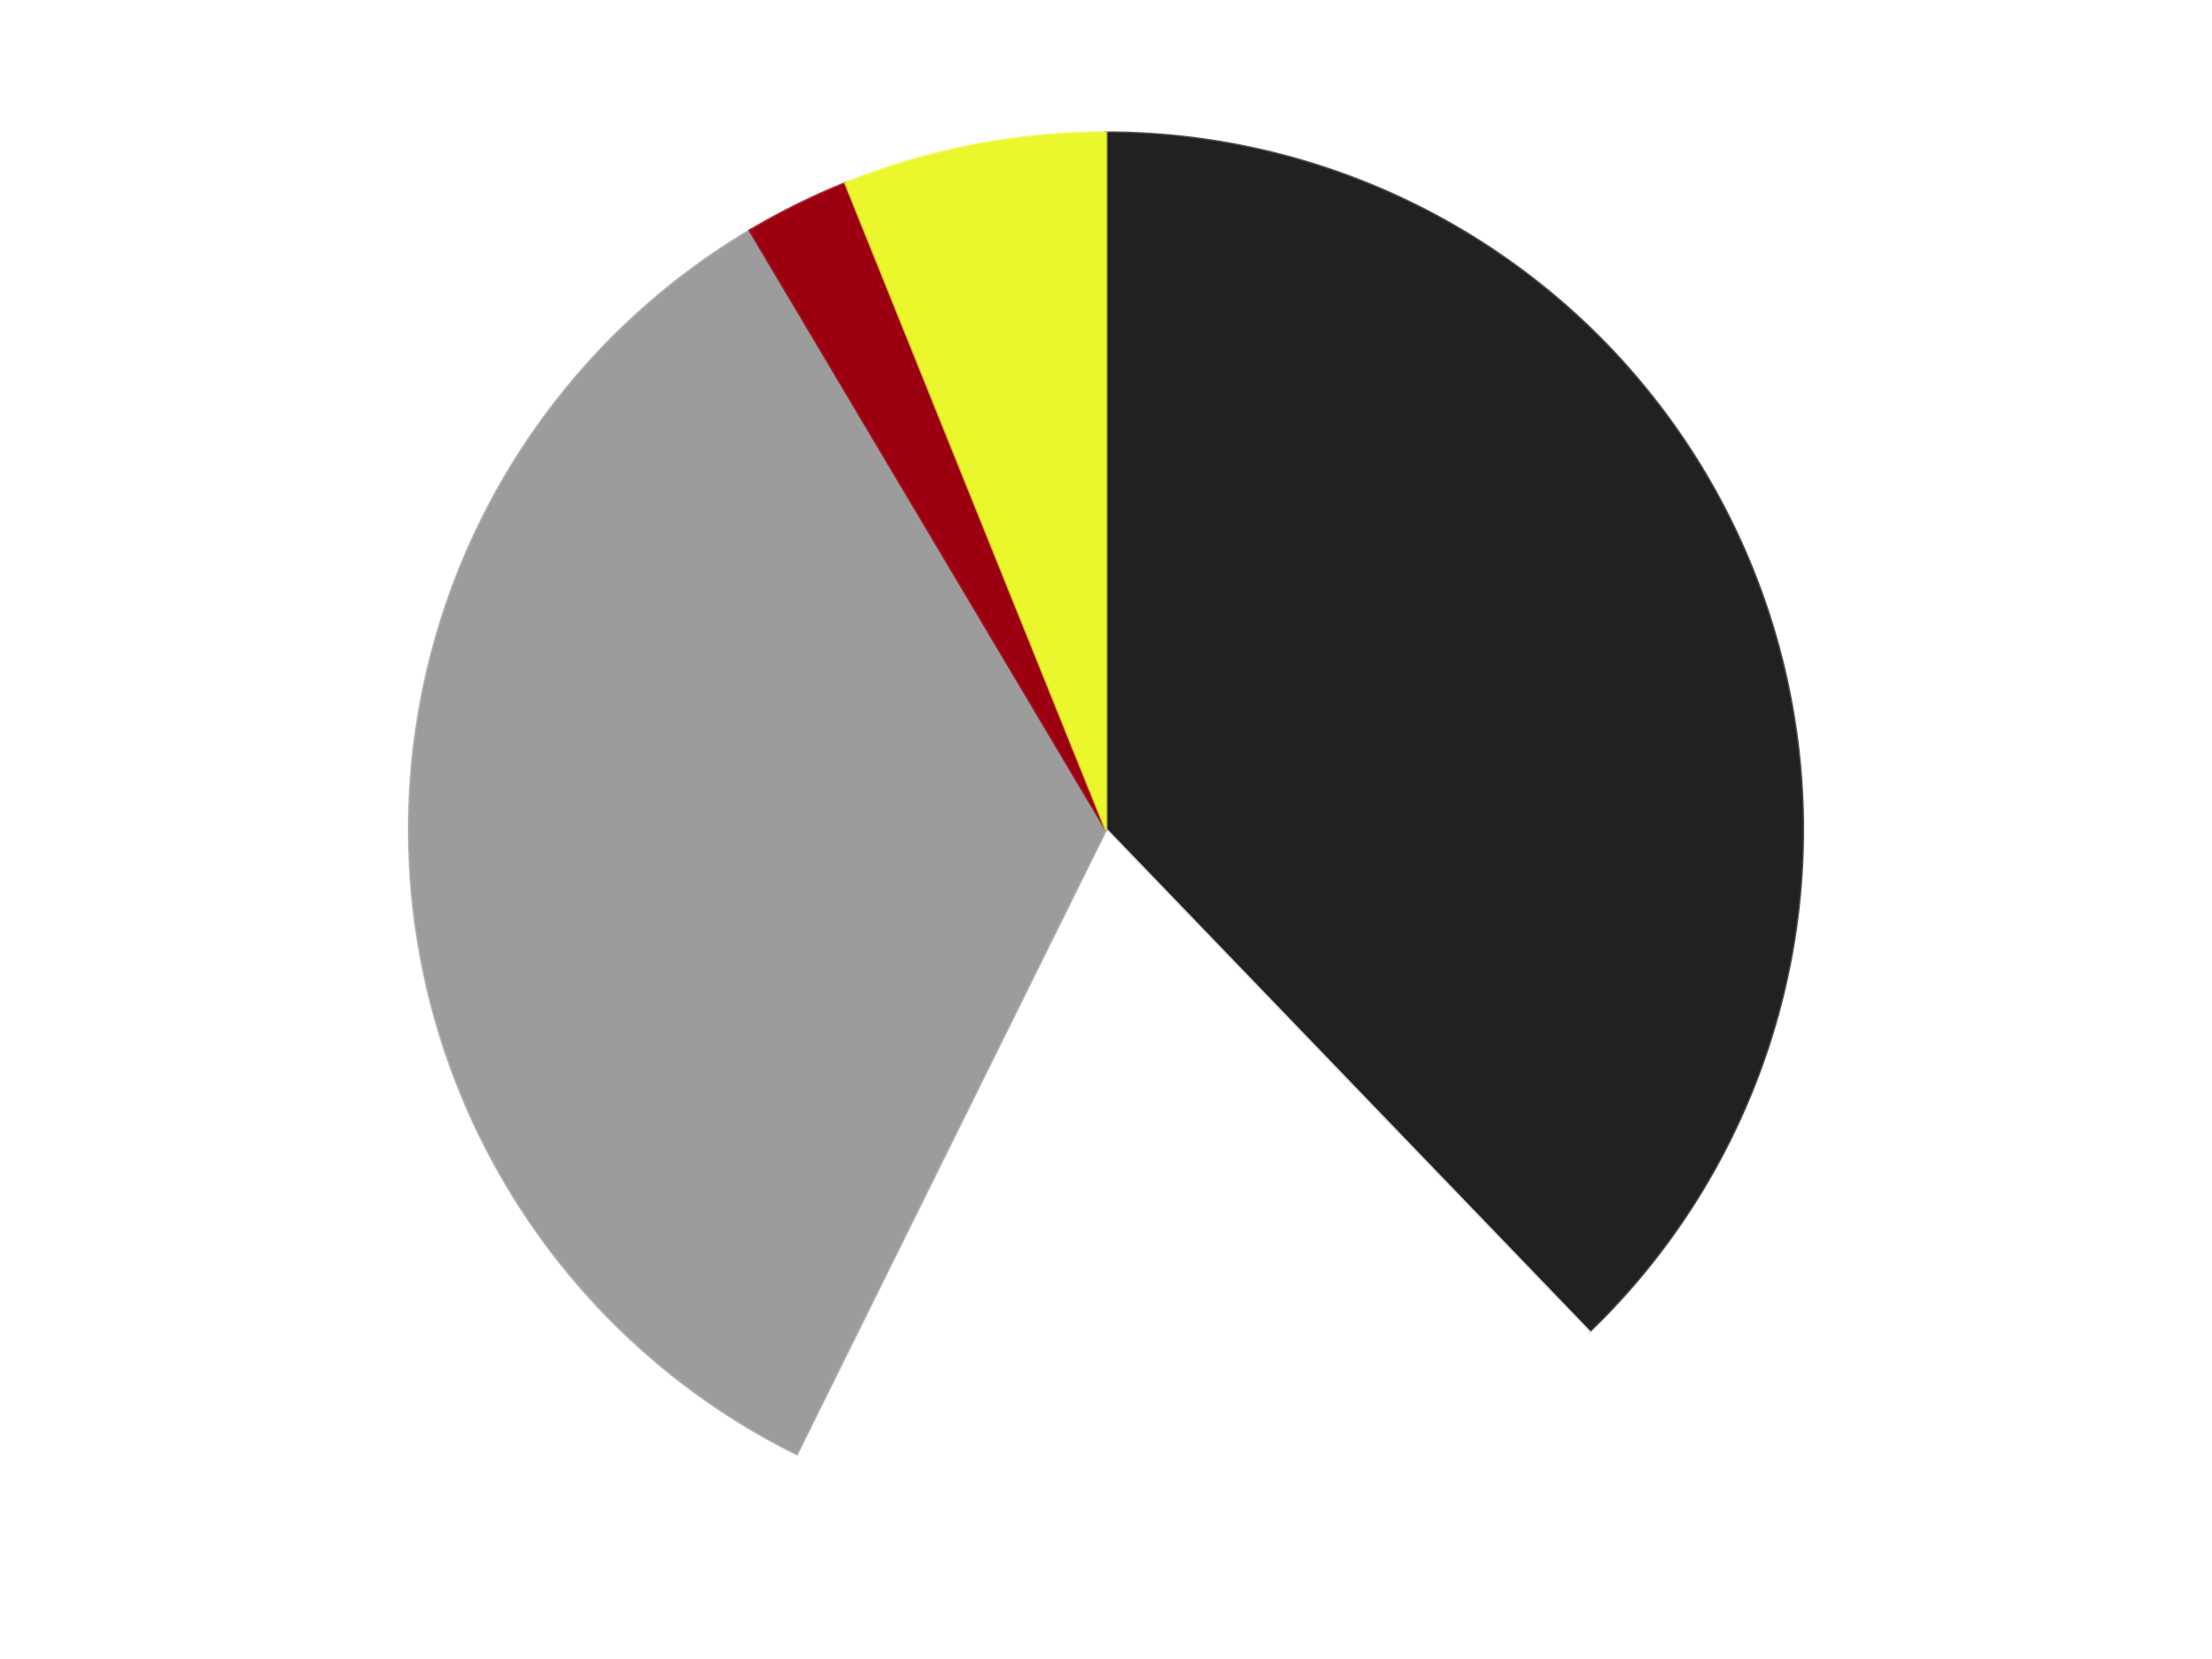
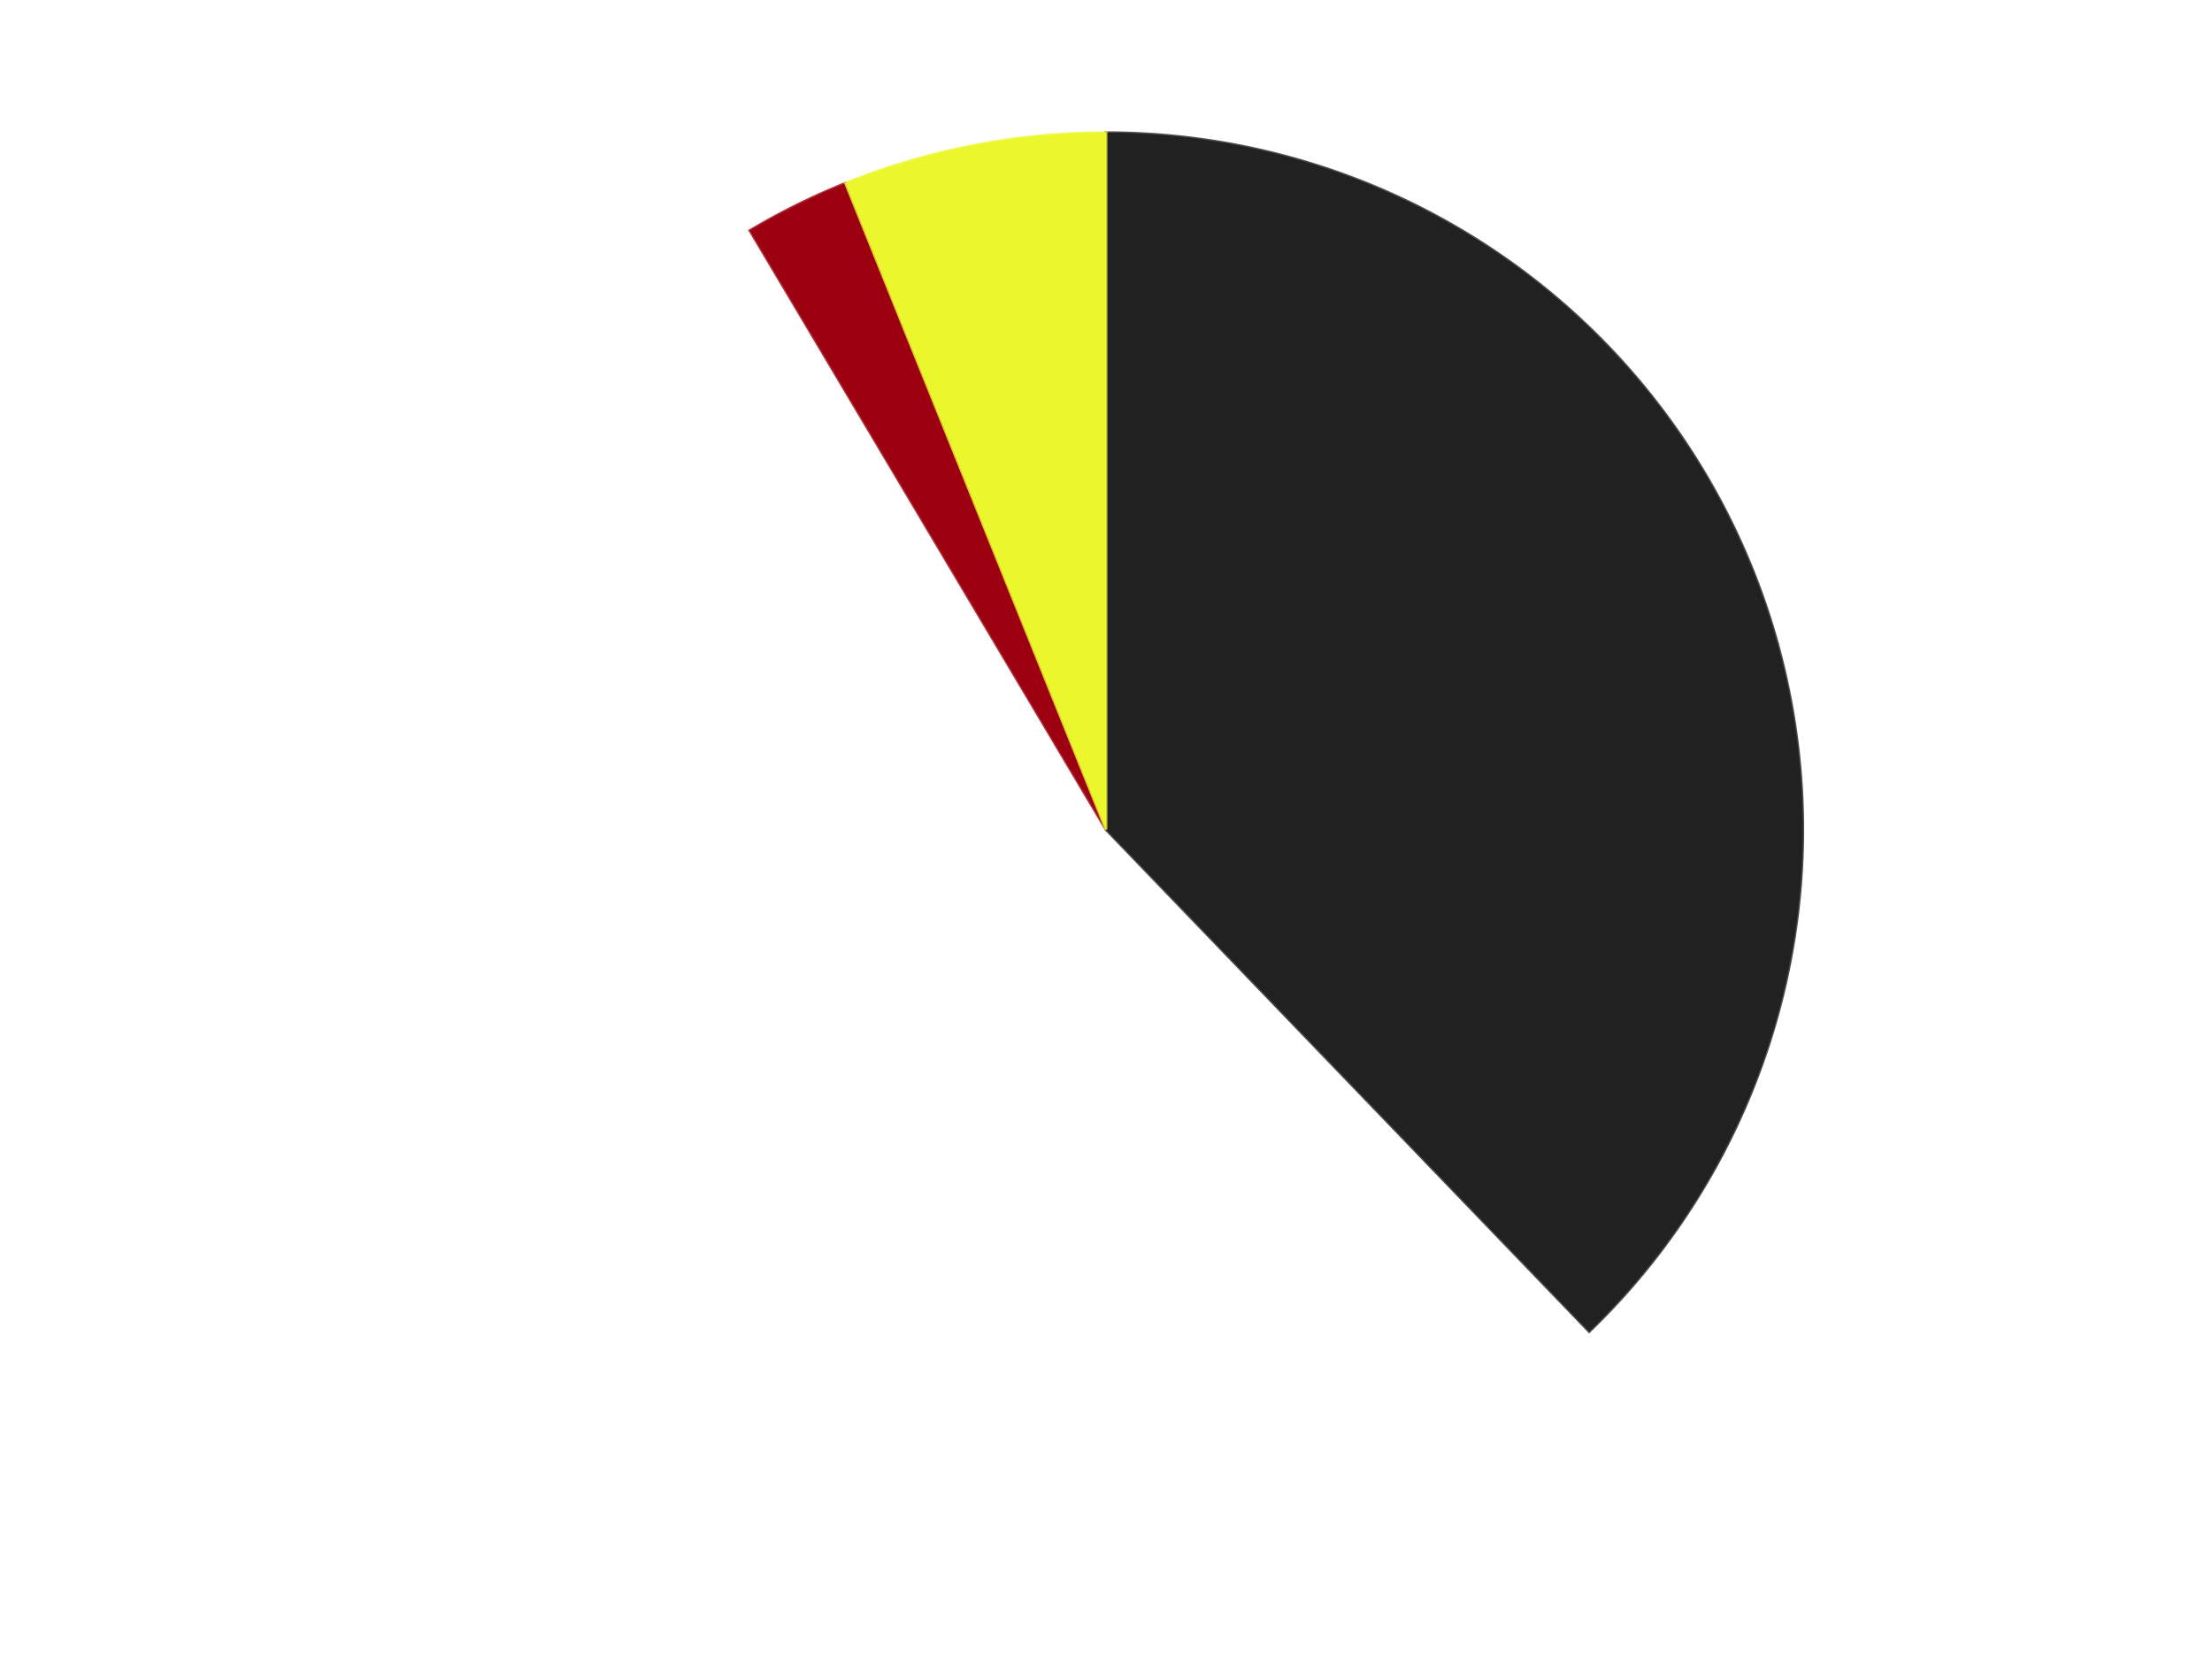
<svg xmlns="http://www.w3.org/2000/svg" xmlns:xlink="http://www.w3.org/1999/xlink" id="chart-ed637dc6-eb2d-47ba-be52-11820d95b65b" class="pygal-chart" viewBox="0 0 800 600">
  <defs>
    <style type="text/css">#chart-ed637dc6-eb2d-47ba-be52-11820d95b65b{-webkit-user-select:none;-webkit-font-smoothing:antialiased;font-family:Consolas,"Liberation Mono",Menlo,Courier,monospace}#chart-ed637dc6-eb2d-47ba-be52-11820d95b65b .title{font-family:Consolas,"Liberation Mono",Menlo,Courier,monospace;font-size:16px}#chart-ed637dc6-eb2d-47ba-be52-11820d95b65b .legends .legend text{font-family:Consolas,"Liberation Mono",Menlo,Courier,monospace;font-size:14px}#chart-ed637dc6-eb2d-47ba-be52-11820d95b65b .axis text{font-family:Consolas,"Liberation Mono",Menlo,Courier,monospace;font-size:10px}#chart-ed637dc6-eb2d-47ba-be52-11820d95b65b .axis text.major{font-family:Consolas,"Liberation Mono",Menlo,Courier,monospace;font-size:10px}#chart-ed637dc6-eb2d-47ba-be52-11820d95b65b .text-overlay text.value{font-family:Consolas,"Liberation Mono",Menlo,Courier,monospace;font-size:16px}#chart-ed637dc6-eb2d-47ba-be52-11820d95b65b .text-overlay text.label{font-family:Consolas,"Liberation Mono",Menlo,Courier,monospace;font-size:10px}#chart-ed637dc6-eb2d-47ba-be52-11820d95b65b .tooltip{font-family:Consolas,"Liberation Mono",Menlo,Courier,monospace;font-size:14px}#chart-ed637dc6-eb2d-47ba-be52-11820d95b65b text.no_data{font-family:Consolas,"Liberation Mono",Menlo,Courier,monospace;font-size:64px}
#chart-ed637dc6-eb2d-47ba-be52-11820d95b65b{background-color:transparent}#chart-ed637dc6-eb2d-47ba-be52-11820d95b65b path,#chart-ed637dc6-eb2d-47ba-be52-11820d95b65b line,#chart-ed637dc6-eb2d-47ba-be52-11820d95b65b rect,#chart-ed637dc6-eb2d-47ba-be52-11820d95b65b circle{-webkit-transition:150ms;-moz-transition:150ms;transition:150ms}#chart-ed637dc6-eb2d-47ba-be52-11820d95b65b .graph &gt; .background{fill:transparent}#chart-ed637dc6-eb2d-47ba-be52-11820d95b65b .plot &gt; .background{fill:transparent}#chart-ed637dc6-eb2d-47ba-be52-11820d95b65b .graph{fill:rgba(0,0,0,.87)}#chart-ed637dc6-eb2d-47ba-be52-11820d95b65b text.no_data{fill:rgba(0,0,0,1)}#chart-ed637dc6-eb2d-47ba-be52-11820d95b65b .title{fill:rgba(0,0,0,1)}#chart-ed637dc6-eb2d-47ba-be52-11820d95b65b .legends .legend text{fill:rgba(0,0,0,.87)}#chart-ed637dc6-eb2d-47ba-be52-11820d95b65b .legends .legend:hover text{fill:rgba(0,0,0,1)}#chart-ed637dc6-eb2d-47ba-be52-11820d95b65b .axis .line{stroke:rgba(0,0,0,1)}#chart-ed637dc6-eb2d-47ba-be52-11820d95b65b .axis .guide.line{stroke:rgba(0,0,0,.54)}#chart-ed637dc6-eb2d-47ba-be52-11820d95b65b .axis .major.line{stroke:rgba(0,0,0,.87)}#chart-ed637dc6-eb2d-47ba-be52-11820d95b65b .axis text.major{fill:rgba(0,0,0,1)}#chart-ed637dc6-eb2d-47ba-be52-11820d95b65b .axis.y .guides:hover .guide.line,#chart-ed637dc6-eb2d-47ba-be52-11820d95b65b .line-graph .axis.x .guides:hover .guide.line,#chart-ed637dc6-eb2d-47ba-be52-11820d95b65b .stackedline-graph .axis.x .guides:hover .guide.line,#chart-ed637dc6-eb2d-47ba-be52-11820d95b65b .xy-graph .axis.x .guides:hover .guide.line{stroke:rgba(0,0,0,1)}#chart-ed637dc6-eb2d-47ba-be52-11820d95b65b .axis .guides:hover text{fill:rgba(0,0,0,1)}#chart-ed637dc6-eb2d-47ba-be52-11820d95b65b .reactive{fill-opacity:1.0;stroke-opacity:.8;stroke-width:1}#chart-ed637dc6-eb2d-47ba-be52-11820d95b65b .ci{stroke:rgba(0,0,0,.87)}#chart-ed637dc6-eb2d-47ba-be52-11820d95b65b .reactive.active,#chart-ed637dc6-eb2d-47ba-be52-11820d95b65b .active .reactive{fill-opacity:0.6;stroke-opacity:.9;stroke-width:4}#chart-ed637dc6-eb2d-47ba-be52-11820d95b65b .ci .reactive.active{stroke-width:1.5}#chart-ed637dc6-eb2d-47ba-be52-11820d95b65b .series text{fill:rgba(0,0,0,1)}#chart-ed637dc6-eb2d-47ba-be52-11820d95b65b .tooltip rect{fill:transparent;stroke:rgba(0,0,0,1);-webkit-transition:opacity 150ms;-moz-transition:opacity 150ms;transition:opacity 150ms}#chart-ed637dc6-eb2d-47ba-be52-11820d95b65b .tooltip .label{fill:rgba(0,0,0,.87)}#chart-ed637dc6-eb2d-47ba-be52-11820d95b65b .tooltip .label{fill:rgba(0,0,0,.87)}#chart-ed637dc6-eb2d-47ba-be52-11820d95b65b .tooltip .legend{font-size:.8em;fill:rgba(0,0,0,.54)}#chart-ed637dc6-eb2d-47ba-be52-11820d95b65b .tooltip .x_label{font-size:.6em;fill:rgba(0,0,0,1)}#chart-ed637dc6-eb2d-47ba-be52-11820d95b65b .tooltip .xlink{font-size:.5em;text-decoration:underline}#chart-ed637dc6-eb2d-47ba-be52-11820d95b65b .tooltip .value{font-size:1.5em}#chart-ed637dc6-eb2d-47ba-be52-11820d95b65b .bound{font-size:.5em}#chart-ed637dc6-eb2d-47ba-be52-11820d95b65b .max-value{font-size:.75em;fill:rgba(0,0,0,.54)}#chart-ed637dc6-eb2d-47ba-be52-11820d95b65b .map-element{fill:transparent;stroke:rgba(0,0,0,.54) !important}#chart-ed637dc6-eb2d-47ba-be52-11820d95b65b .map-element .reactive{fill-opacity:inherit;stroke-opacity:inherit}#chart-ed637dc6-eb2d-47ba-be52-11820d95b65b .color-0,#chart-ed637dc6-eb2d-47ba-be52-11820d95b65b .color-0 a:visited{stroke:#F44336;fill:#F44336}#chart-ed637dc6-eb2d-47ba-be52-11820d95b65b .color-1,#chart-ed637dc6-eb2d-47ba-be52-11820d95b65b .color-1 a:visited{stroke:#3F51B5;fill:#3F51B5}#chart-ed637dc6-eb2d-47ba-be52-11820d95b65b .color-2,#chart-ed637dc6-eb2d-47ba-be52-11820d95b65b .color-2 a:visited{stroke:#009688;fill:#009688}#chart-ed637dc6-eb2d-47ba-be52-11820d95b65b .color-3,#chart-ed637dc6-eb2d-47ba-be52-11820d95b65b .color-3 a:visited{stroke:#FFC107;fill:#FFC107}#chart-ed637dc6-eb2d-47ba-be52-11820d95b65b .color-4,#chart-ed637dc6-eb2d-47ba-be52-11820d95b65b .color-4 a:visited{stroke:#FF5722;fill:#FF5722}#chart-ed637dc6-eb2d-47ba-be52-11820d95b65b .text-overlay .color-0 text{fill:black}#chart-ed637dc6-eb2d-47ba-be52-11820d95b65b .text-overlay .color-1 text{fill:black}#chart-ed637dc6-eb2d-47ba-be52-11820d95b65b .text-overlay .color-2 text{fill:black}#chart-ed637dc6-eb2d-47ba-be52-11820d95b65b .text-overlay .color-3 text{fill:black}#chart-ed637dc6-eb2d-47ba-be52-11820d95b65b .text-overlay .color-4 text{fill:black}
#chart-ed637dc6-eb2d-47ba-be52-11820d95b65b text.no_data{text-anchor:middle}#chart-ed637dc6-eb2d-47ba-be52-11820d95b65b .guide.line{fill:none}#chart-ed637dc6-eb2d-47ba-be52-11820d95b65b .centered{text-anchor:middle}#chart-ed637dc6-eb2d-47ba-be52-11820d95b65b .title{text-anchor:middle}#chart-ed637dc6-eb2d-47ba-be52-11820d95b65b .legends .legend text{fill-opacity:1}#chart-ed637dc6-eb2d-47ba-be52-11820d95b65b .axis.x text{text-anchor:middle}#chart-ed637dc6-eb2d-47ba-be52-11820d95b65b .axis.x:not(.web) text[transform]{text-anchor:start}#chart-ed637dc6-eb2d-47ba-be52-11820d95b65b .axis.x:not(.web) text[transform].backwards{text-anchor:end}#chart-ed637dc6-eb2d-47ba-be52-11820d95b65b .axis.y text{text-anchor:end}#chart-ed637dc6-eb2d-47ba-be52-11820d95b65b .axis.y text[transform].backwards{text-anchor:start}#chart-ed637dc6-eb2d-47ba-be52-11820d95b65b .axis.y2 text{text-anchor:start}#chart-ed637dc6-eb2d-47ba-be52-11820d95b65b .axis.y2 text[transform].backwards{text-anchor:end}#chart-ed637dc6-eb2d-47ba-be52-11820d95b65b .axis .guide.line{stroke-dasharray:4,4;stroke:black}#chart-ed637dc6-eb2d-47ba-be52-11820d95b65b .axis .major.guide.line{stroke-dasharray:6,6;stroke:black}#chart-ed637dc6-eb2d-47ba-be52-11820d95b65b .horizontal .axis.y .guide.line,#chart-ed637dc6-eb2d-47ba-be52-11820d95b65b .horizontal .axis.y2 .guide.line,#chart-ed637dc6-eb2d-47ba-be52-11820d95b65b .vertical .axis.x .guide.line{opacity:0}#chart-ed637dc6-eb2d-47ba-be52-11820d95b65b .horizontal .axis.always_show .guide.line,#chart-ed637dc6-eb2d-47ba-be52-11820d95b65b .vertical .axis.always_show .guide.line{opacity:1 !important}#chart-ed637dc6-eb2d-47ba-be52-11820d95b65b .axis.y .guides:hover .guide.line,#chart-ed637dc6-eb2d-47ba-be52-11820d95b65b .axis.y2 .guides:hover .guide.line,#chart-ed637dc6-eb2d-47ba-be52-11820d95b65b .axis.x .guides:hover .guide.line{opacity:1}#chart-ed637dc6-eb2d-47ba-be52-11820d95b65b .axis .guides:hover text{opacity:1}#chart-ed637dc6-eb2d-47ba-be52-11820d95b65b .nofill{fill:none}#chart-ed637dc6-eb2d-47ba-be52-11820d95b65b .subtle-fill{fill-opacity:.2}#chart-ed637dc6-eb2d-47ba-be52-11820d95b65b .dot{stroke-width:1px;fill-opacity:1;stroke-opacity:1}#chart-ed637dc6-eb2d-47ba-be52-11820d95b65b .dot.active{stroke-width:5px}#chart-ed637dc6-eb2d-47ba-be52-11820d95b65b .dot.negative{fill:transparent}#chart-ed637dc6-eb2d-47ba-be52-11820d95b65b text,#chart-ed637dc6-eb2d-47ba-be52-11820d95b65b tspan{stroke:none !important}#chart-ed637dc6-eb2d-47ba-be52-11820d95b65b .series text.active{opacity:1}#chart-ed637dc6-eb2d-47ba-be52-11820d95b65b .tooltip rect{fill-opacity:.95;stroke-width:.5}#chart-ed637dc6-eb2d-47ba-be52-11820d95b65b .tooltip text{fill-opacity:1}#chart-ed637dc6-eb2d-47ba-be52-11820d95b65b .showable{visibility:hidden}#chart-ed637dc6-eb2d-47ba-be52-11820d95b65b .showable.shown{visibility:visible}#chart-ed637dc6-eb2d-47ba-be52-11820d95b65b .gauge-background{fill:rgba(229,229,229,1);stroke:none}#chart-ed637dc6-eb2d-47ba-be52-11820d95b65b .bg-lines{stroke:transparent;stroke-width:2px}</style>
    <script type="text/javascript">window.pygal = window.pygal || {};window.pygal.config = window.pygal.config || {};window.pygal.config['ed637dc6-eb2d-47ba-be52-11820d95b65b'] = {"allow_interruptions": false, "box_mode": "extremes", "classes": ["pygal-chart"], "css": ["file://style.css", "file://graph.css"], "defs": [], "disable_xml_declaration": false, "dots_size": 2.5, "dynamic_print_values": false, "explicit_size": false, "fill": false, "force_uri_protocol": "https", "formatter": null, "half_pie": false, "height": 600, "include_x_axis": false, "inner_radius": 0, "interpolate": null, "interpolation_parameters": {}, "interpolation_precision": 250, "inverse_y_axis": false, "js": ["//kozea.github.io/pygal.js/2.0.x/pygal-tooltips.min.js"], "legend_at_bottom": false, "legend_at_bottom_columns": null, "legend_box_size": 12, "logarithmic": false, "margin": 20, "margin_bottom": null, "margin_left": null, "margin_right": null, "margin_top": null, "max_scale": 16, "min_scale": 4, "missing_value_fill_truncation": "x", "no_data_text": "No data", "no_prefix": false, "order_min": null, "pretty_print": false, "print_labels": false, "print_values": false, "print_values_position": "center", "print_zeroes": true, "range": null, "rounded_bars": null, "secondary_range": null, "show_dots": true, "show_legend": false, "show_minor_x_labels": true, "show_minor_y_labels": true, "show_only_major_dots": false, "show_x_guides": false, "show_x_labels": true, "show_y_guides": true, "show_y_labels": true, "spacing": 10, "stack_from_top": false, "strict": false, "stroke": true, "stroke_style": null, "style": {"background": "transparent", "ci_colors": [], "colors": ["#F44336", "#3F51B5", "#009688", "#FFC107", "#FF5722", "#9C27B0", "#03A9F4", "#8BC34A", "#FF9800", "#E91E63", "#2196F3", "#4CAF50", "#FFEB3B", "#673AB7", "#00BCD4", "#CDDC39", "#9E9E9E", "#607D8B"], "dot_opacity": "1", "font_family": "Consolas, \"Liberation Mono\", Menlo, Courier, monospace", "foreground": "rgba(0, 0, 0, .87)", "foreground_strong": "rgba(0, 0, 0, 1)", "foreground_subtle": "rgba(0, 0, 0, .54)", "guide_stroke_color": "black", "guide_stroke_dasharray": "4,4", "label_font_family": "Consolas, \"Liberation Mono\", Menlo, Courier, monospace", "label_font_size": 10, "legend_font_family": "Consolas, \"Liberation Mono\", Menlo, Courier, monospace", "legend_font_size": 14, "major_guide_stroke_color": "black", "major_guide_stroke_dasharray": "6,6", "major_label_font_family": "Consolas, \"Liberation Mono\", Menlo, Courier, monospace", "major_label_font_size": 10, "no_data_font_family": "Consolas, \"Liberation Mono\", Menlo, Courier, monospace", "no_data_font_size": 64, "opacity": "1.0", "opacity_hover": "0.6", "plot_background": "transparent", "stroke_opacity": ".8", "stroke_opacity_hover": ".9", "stroke_width": "1", "stroke_width_hover": "4", "title_font_family": "Consolas, \"Liberation Mono\", Menlo, Courier, monospace", "title_font_size": 16, "tooltip_font_family": "Consolas, \"Liberation Mono\", Menlo, Courier, monospace", "tooltip_font_size": 14, "transition": "150ms", "value_background": "rgba(229, 229, 229, 1)", "value_colors": [], "value_font_family": "Consolas, \"Liberation Mono\", Menlo, Courier, monospace", "value_font_size": 16, "value_label_font_family": "Consolas, \"Liberation Mono\", Menlo, Courier, monospace", "value_label_font_size": 10}, "title": null, "tooltip_border_radius": 0, "tooltip_fancy_mode": true, "truncate_label": null, "truncate_legend": null, "width": 800, "x_label_rotation": 0, "x_labels": null, "x_labels_major": null, "x_labels_major_count": null, "x_labels_major_every": null, "x_title": null, "xrange": null, "y_label_rotation": 0, "y_labels": null, "y_labels_major": null, "y_labels_major_count": null, "y_labels_major_every": null, "y_title": null, "zero": 0, "legends": ["Black", "White", "Light Gray", "Trans-Red", "Trans-Yellow"]}</script>
    <script type="text/javascript" xlink:href="https://kozea.github.io/pygal.js/2.0.x/pygal-tooltips.min.js" />
  </defs>
  <title>Pygal</title>
  <g class="graph pie-graph vertical">
-     <rect x="0" y="0" width="800" height="600" class="background" />
    <g transform="translate(20, 20)" class="plot">
      <rect x="0" y="0" width="760" height="560" class="background" />
      <g class="series serie-0 color-0">
        <g class="slices">
          <g class="slice" style="fill: #212121; stroke: #212121">
            <path d="M380 28 A252 252 0 0 1 554.745 461.571 L380 280 A0 0 0 0 0 380 280 z" class="slice reactive tooltip-trigger" />
            <desc class="value">31</desc>
            <desc class="x centered">496.86530883886394</desc>
            <desc class="y centered">232.89904894806313</desc>
          </g>
        </g>
      </g>
      <g class="series serie-1 color-1">
        <g class="slices">
          <g class="slice" style="fill: #FFFFFF; stroke: #FFFFFF">
-             <path d="M554.745 461.571 A252 252 0 0 1 268.183 505.834 L380 280 A0 0 0 0 0 380 280 z" class="slice reactive tooltip-trigger" />
            <desc class="value">16</desc>
            <desc class="x centered">399.23380981157817</desc>
            <desc class="y centered">404.5233333963239</desc>
          </g>
        </g>
      </g>
      <g class="series serie-2 color-2">
        <g class="slices">
          <g class="slice" style="fill: #9C9C9C; stroke: #9C9C9C">
-             <path d="M268.183 505.834 A252 252 0 0 1 251.223 63.388 L380 280 A0 0 0 0 0 380 280 z" class="slice reactive tooltip-trigger" />
            <desc class="value">28</desc>
            <desc class="x centered">254.09246118759793</desc>
            <desc class="y centered">284.8261444449445</desc>
          </g>
        </g>
      </g>
      <g class="series serie-3 color-3">
        <g class="slices">
          <g class="slice" style="fill: #9C0010; stroke: #9C0010">
            <path d="M251.223 63.388 A252 252 0 0 1 285.798 46.269 L380 280 A0 0 0 0 0 380 280 z" class="slice reactive tooltip-trigger" />
            <desc class="value">2</desc>
            <desc class="x centered">324.09130042876313</desc>
            <desc class="y centered">167.08313982290696</desc>
          </g>
        </g>
      </g>
      <g class="series serie-4 color-4">
        <g class="slices">
          <g class="slice" style="fill: #EBF72D; stroke: #EBF72D">
            <path d="M285.798 46.269 A252 252 0 0 1 380 28 L380 280 A0 0 0 0 0 380 280 z" class="slice reactive tooltip-trigger" />
            <desc class="value">5</desc>
            <desc class="x centered">356.01072024525195</desc>
            <desc class="y centered">156.30475168039624</desc>
          </g>
        </g>
      </g>
    </g>
    <g class="titles" />
    <g transform="translate(20, 20)" class="plot overlay">
      <g class="series serie-0 color-0" />
      <g class="series serie-1 color-1" />
      <g class="series serie-2 color-2" />
      <g class="series serie-3 color-3" />
      <g class="series serie-4 color-4" />
    </g>
    <g transform="translate(20, 20)" class="plot text-overlay">
      <g class="series serie-0 color-0" />
      <g class="series serie-1 color-1" />
      <g class="series serie-2 color-2" />
      <g class="series serie-3 color-3" />
      <g class="series serie-4 color-4" />
    </g>
    <g transform="translate(20, 20)" class="plot tooltip-overlay">
      <g transform="translate(0 0)" style="opacity: 0" class="tooltip">
        <rect rx="0" ry="0" width="0" height="0" class="tooltip-box" />
        <g class="text" />
      </g>
    </g>
  </g>
</svg>